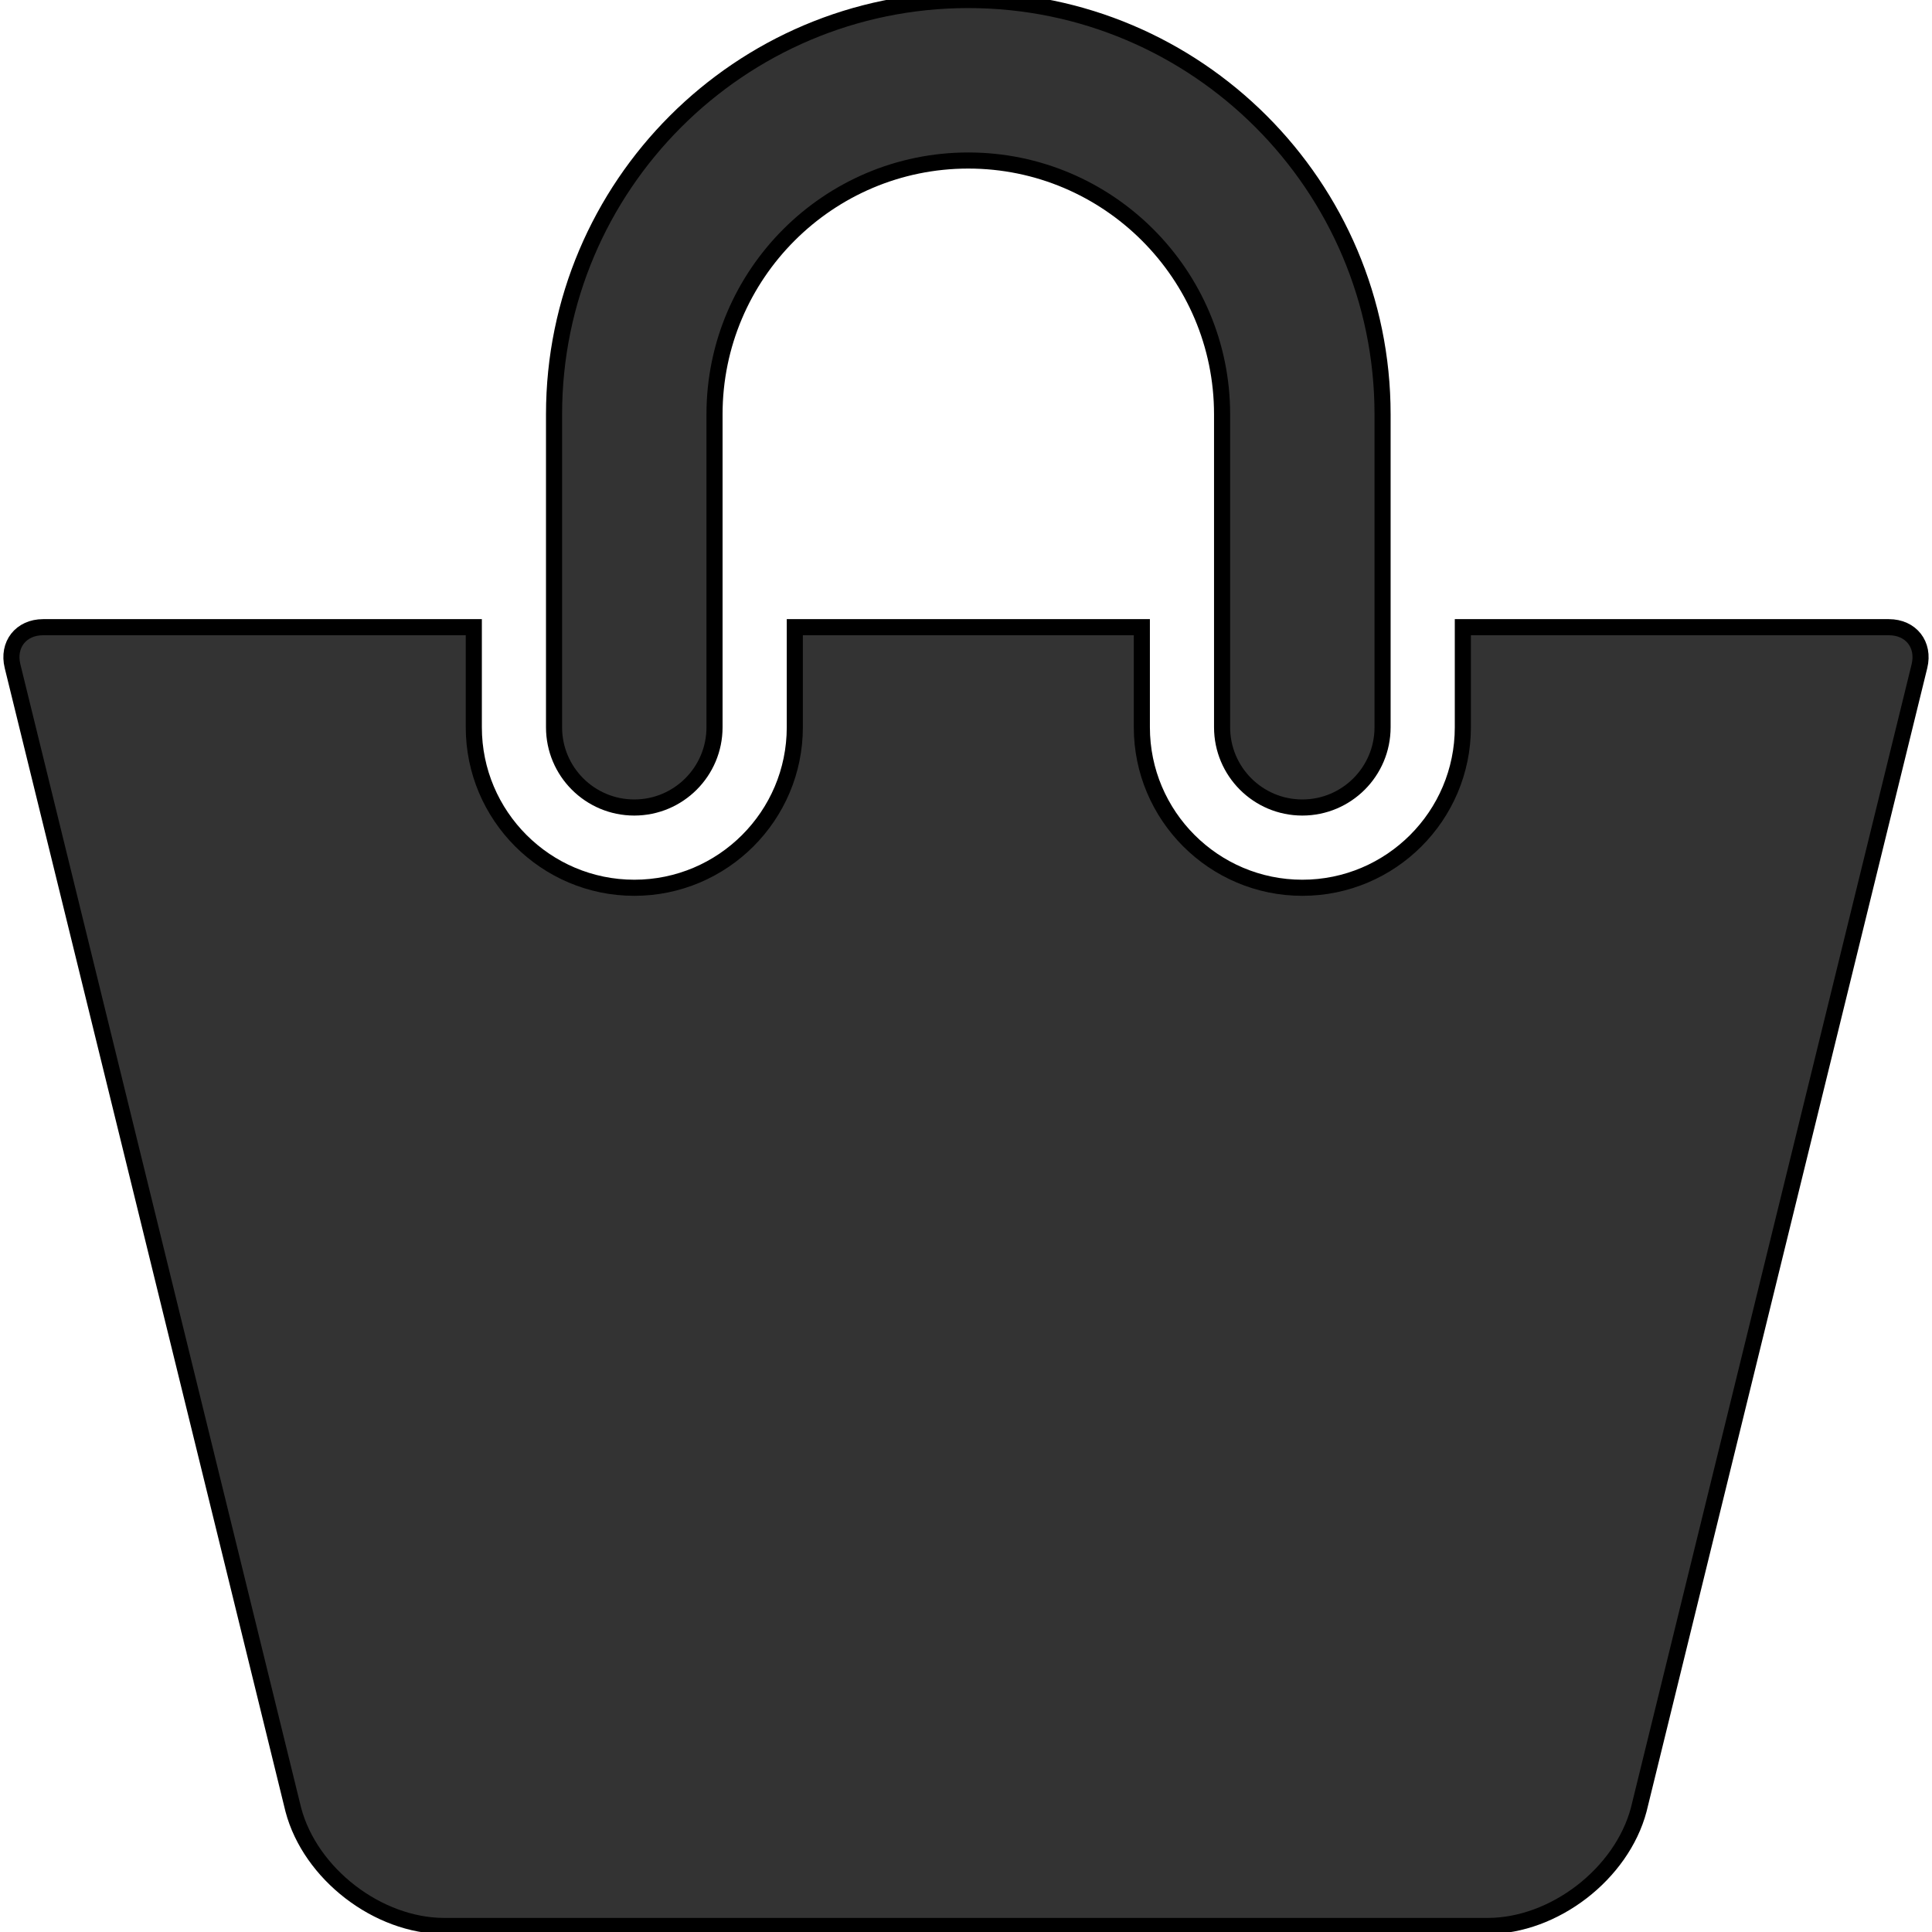
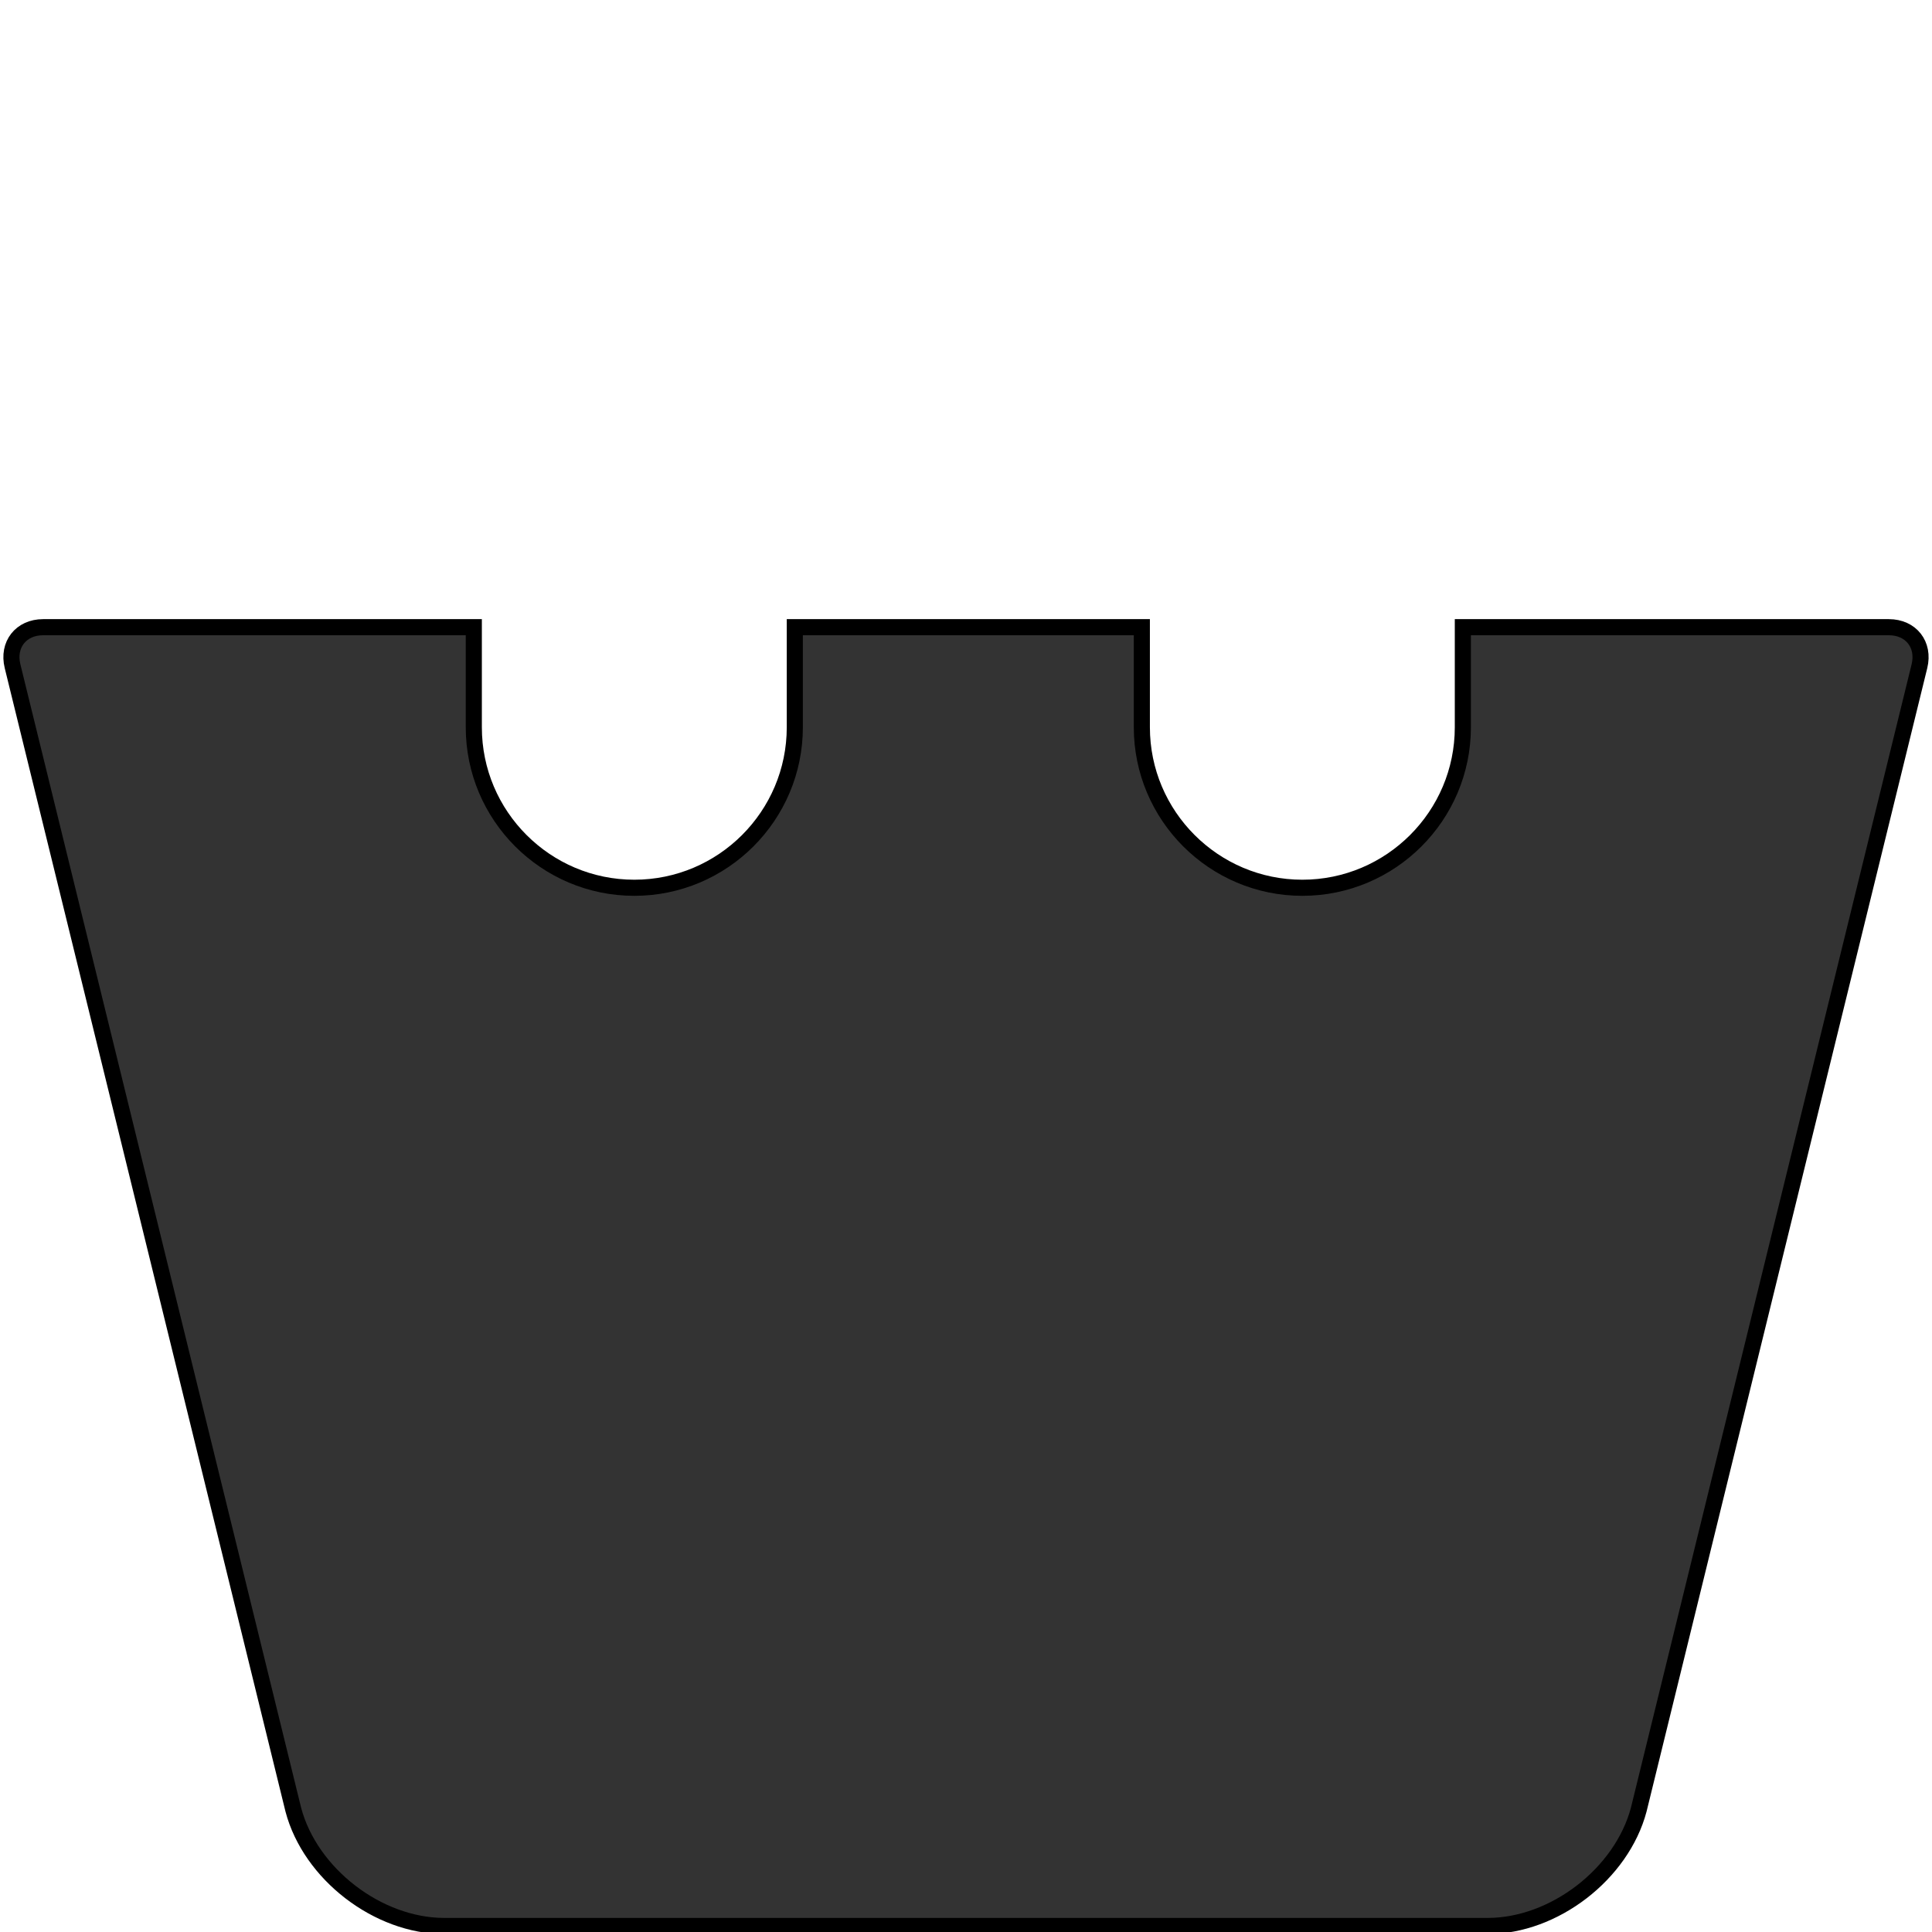
<svg xmlns="http://www.w3.org/2000/svg" width="120" height="120">
  <g>
    <title>background</title>
    <rect fill="none" id="canvas_background" height="122" width="122" y="-1" x="-1" />
  </g>
  <g>
    <title>Layer 1</title>
    <g stroke="null" id="svg_1">
      <g stroke="null" id="svg_2">
        <g stroke="null" id="svg_3">
-           <path fill="#333333" stroke="null" id="svg_4" d="m39.396,50.156c2.751,0 4.984,-2.233 4.984,-4.984l0,-19.439c0,-8.69 7.07,-15.763 15.763,-15.763c8.69,0 15.763,7.073 15.763,15.763l0,19.439c0,2.751 2.233,4.984 4.984,4.984c2.751,0 4.984,-2.233 4.984,-4.984l0,-19.439c0,-14.188 -11.544,-25.732 -25.732,-25.732c-14.186,0 -25.729,11.544 -25.729,25.732l0,19.439c-0.002,2.751 2.231,4.984 4.982,4.984z" />
          <path fill="#333333" stroke="null" id="svg_5" d="m117.32,38.956l-26.46,0l0,6.216c0,5.498 -4.471,9.969 -9.969,9.969c-5.495,0 -9.969,-4.471 -9.969,-9.969l0,-6.216l-21.555,0l0,6.216c0,5.498 -4.471,9.969 -9.969,9.969s-9.969,-4.471 -9.969,-9.969l0,-6.216l-26.751,0c-1.376,0 -2.226,1.084 -1.899,2.42l17.438,71.023c1.054,3.993 5.254,7.227 9.383,7.227l64.797,0c4.132,0 8.329,-3.237 9.388,-7.227l17.435,-71.023c0.324,-1.338 -0.523,-2.42 -1.902,-2.42z" />
        </g>
      </g>
    </g>
    <g id="svg_6" />
    <g id="svg_7" />
    <g id="svg_8" />
    <g id="svg_9" />
    <g id="svg_10" />
    <g id="svg_11" />
    <g id="svg_12" />
    <g id="svg_13" />
    <g id="svg_14" />
    <g id="svg_15" />
    <g id="svg_16" />
    <g id="svg_17" />
    <g id="svg_18" />
    <g id="svg_19" />
    <g id="svg_20" />
  </g>
</svg>